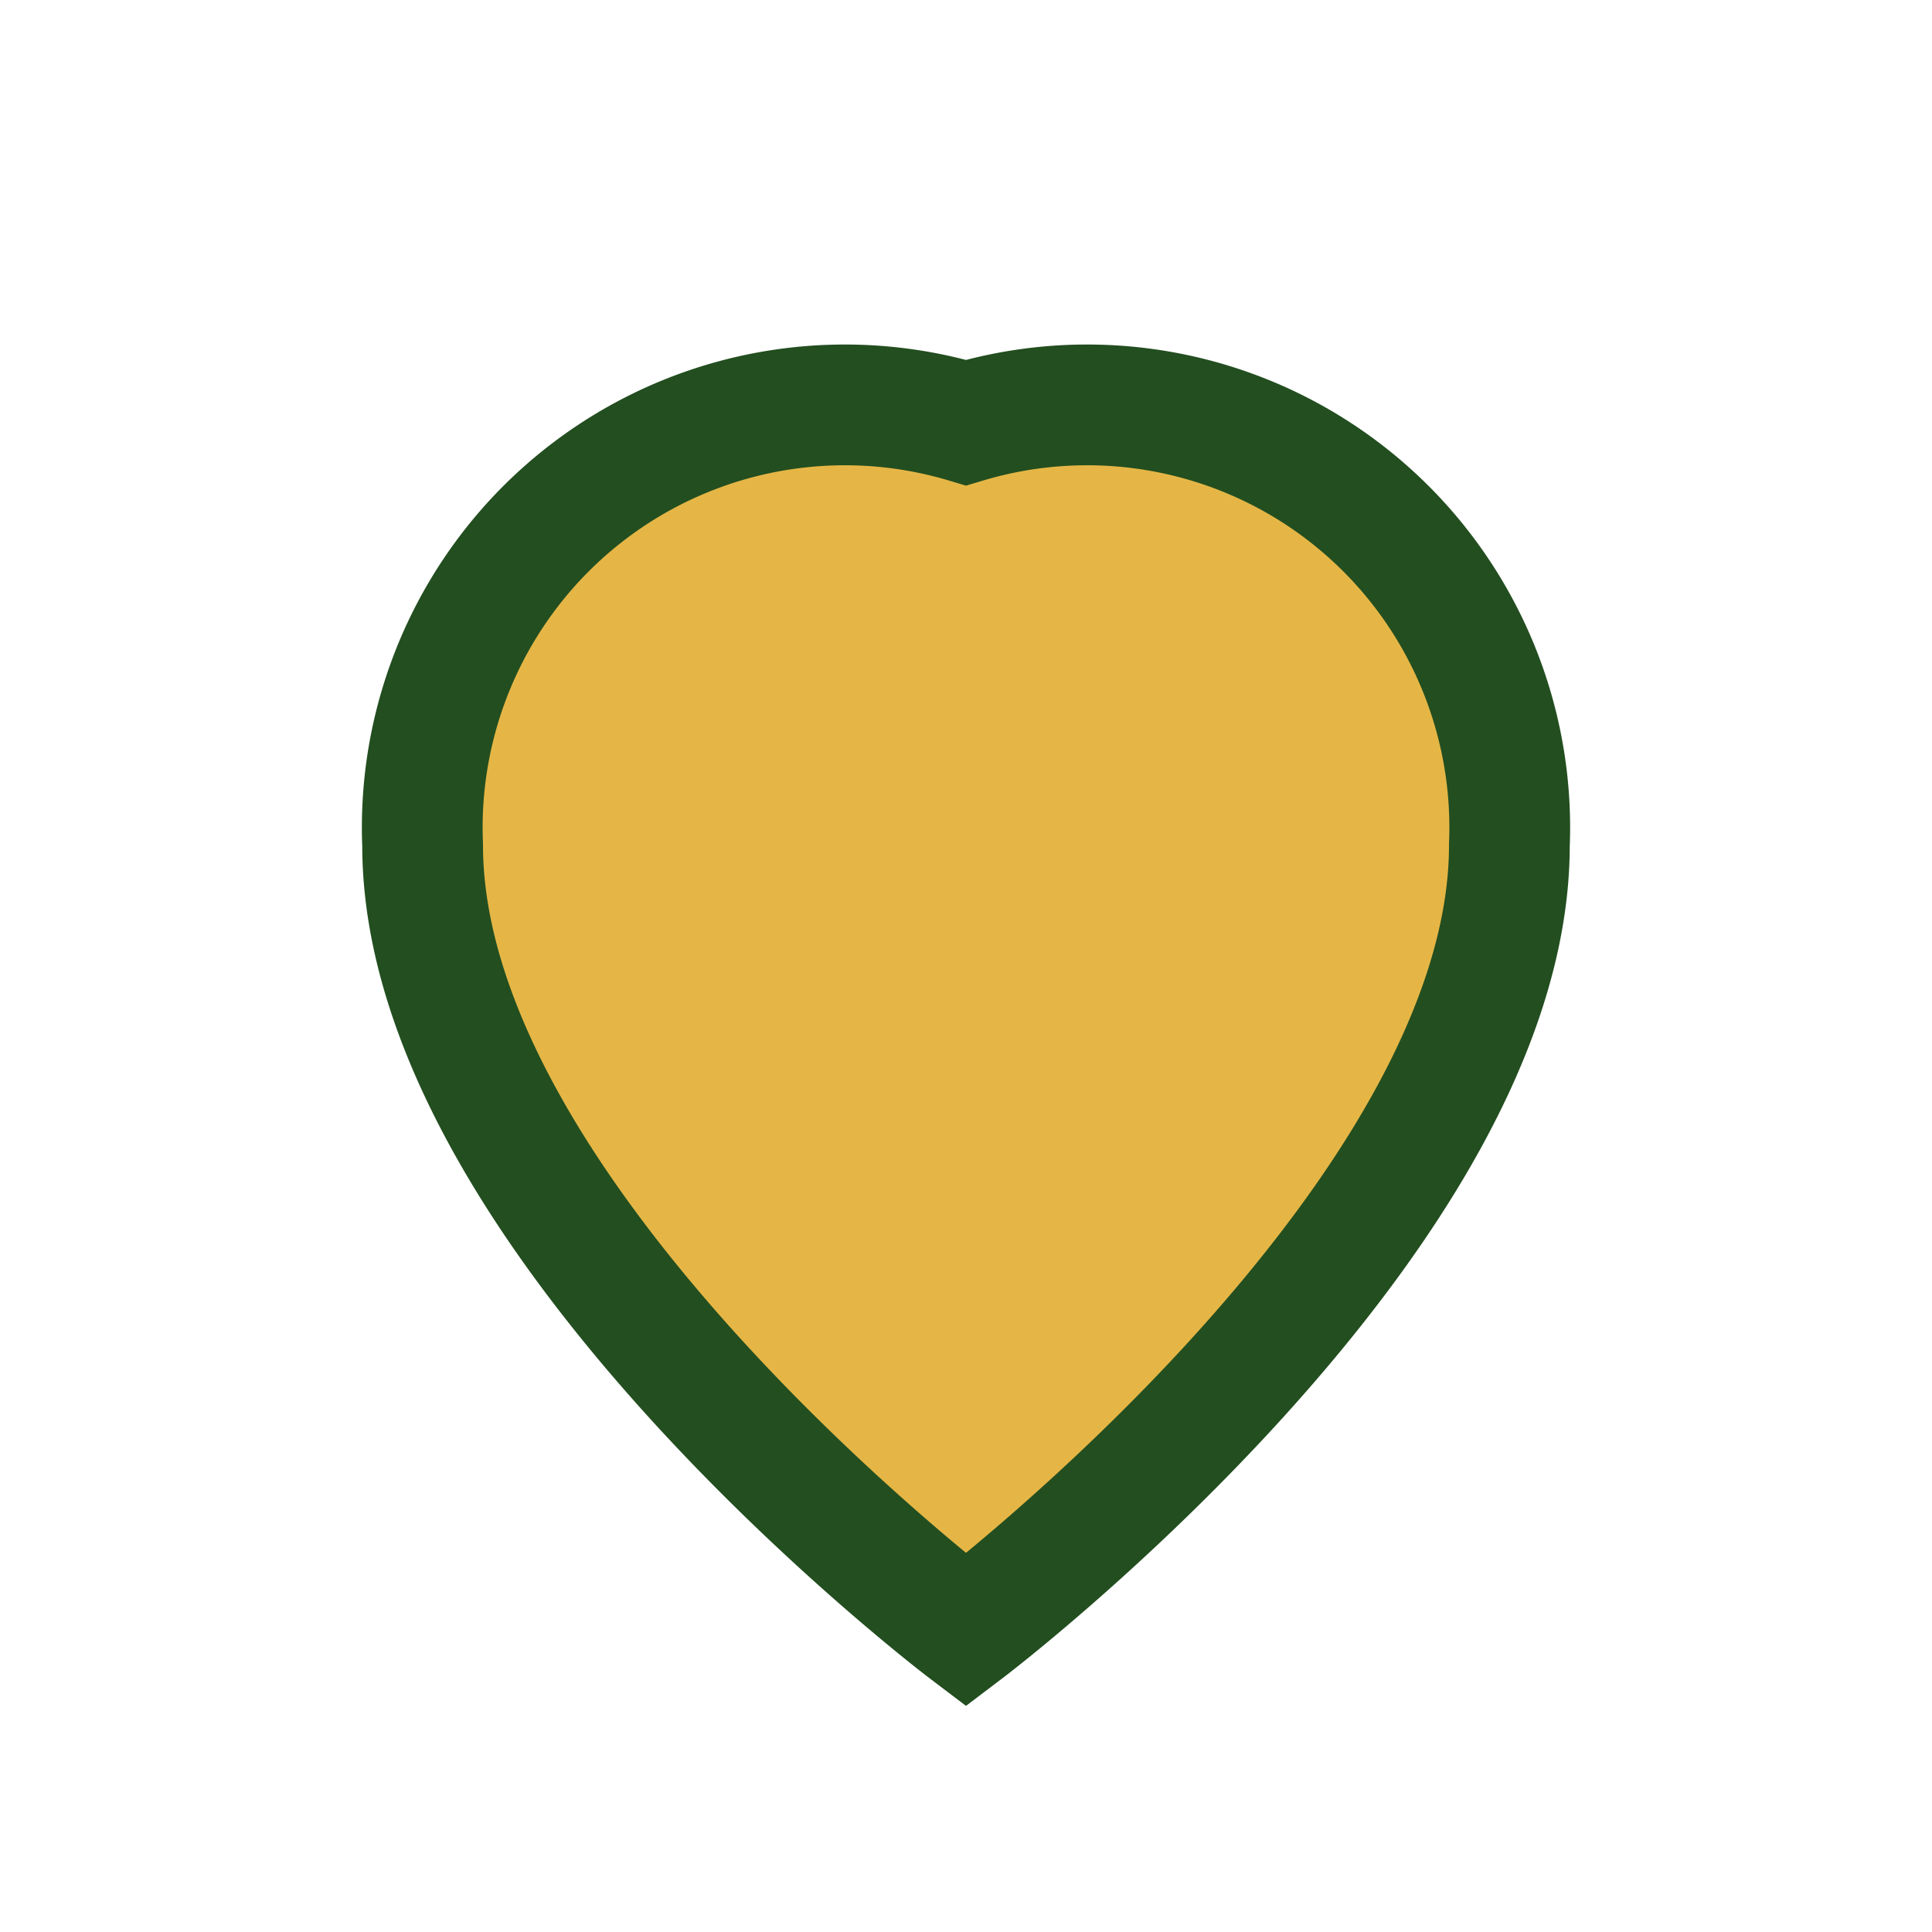
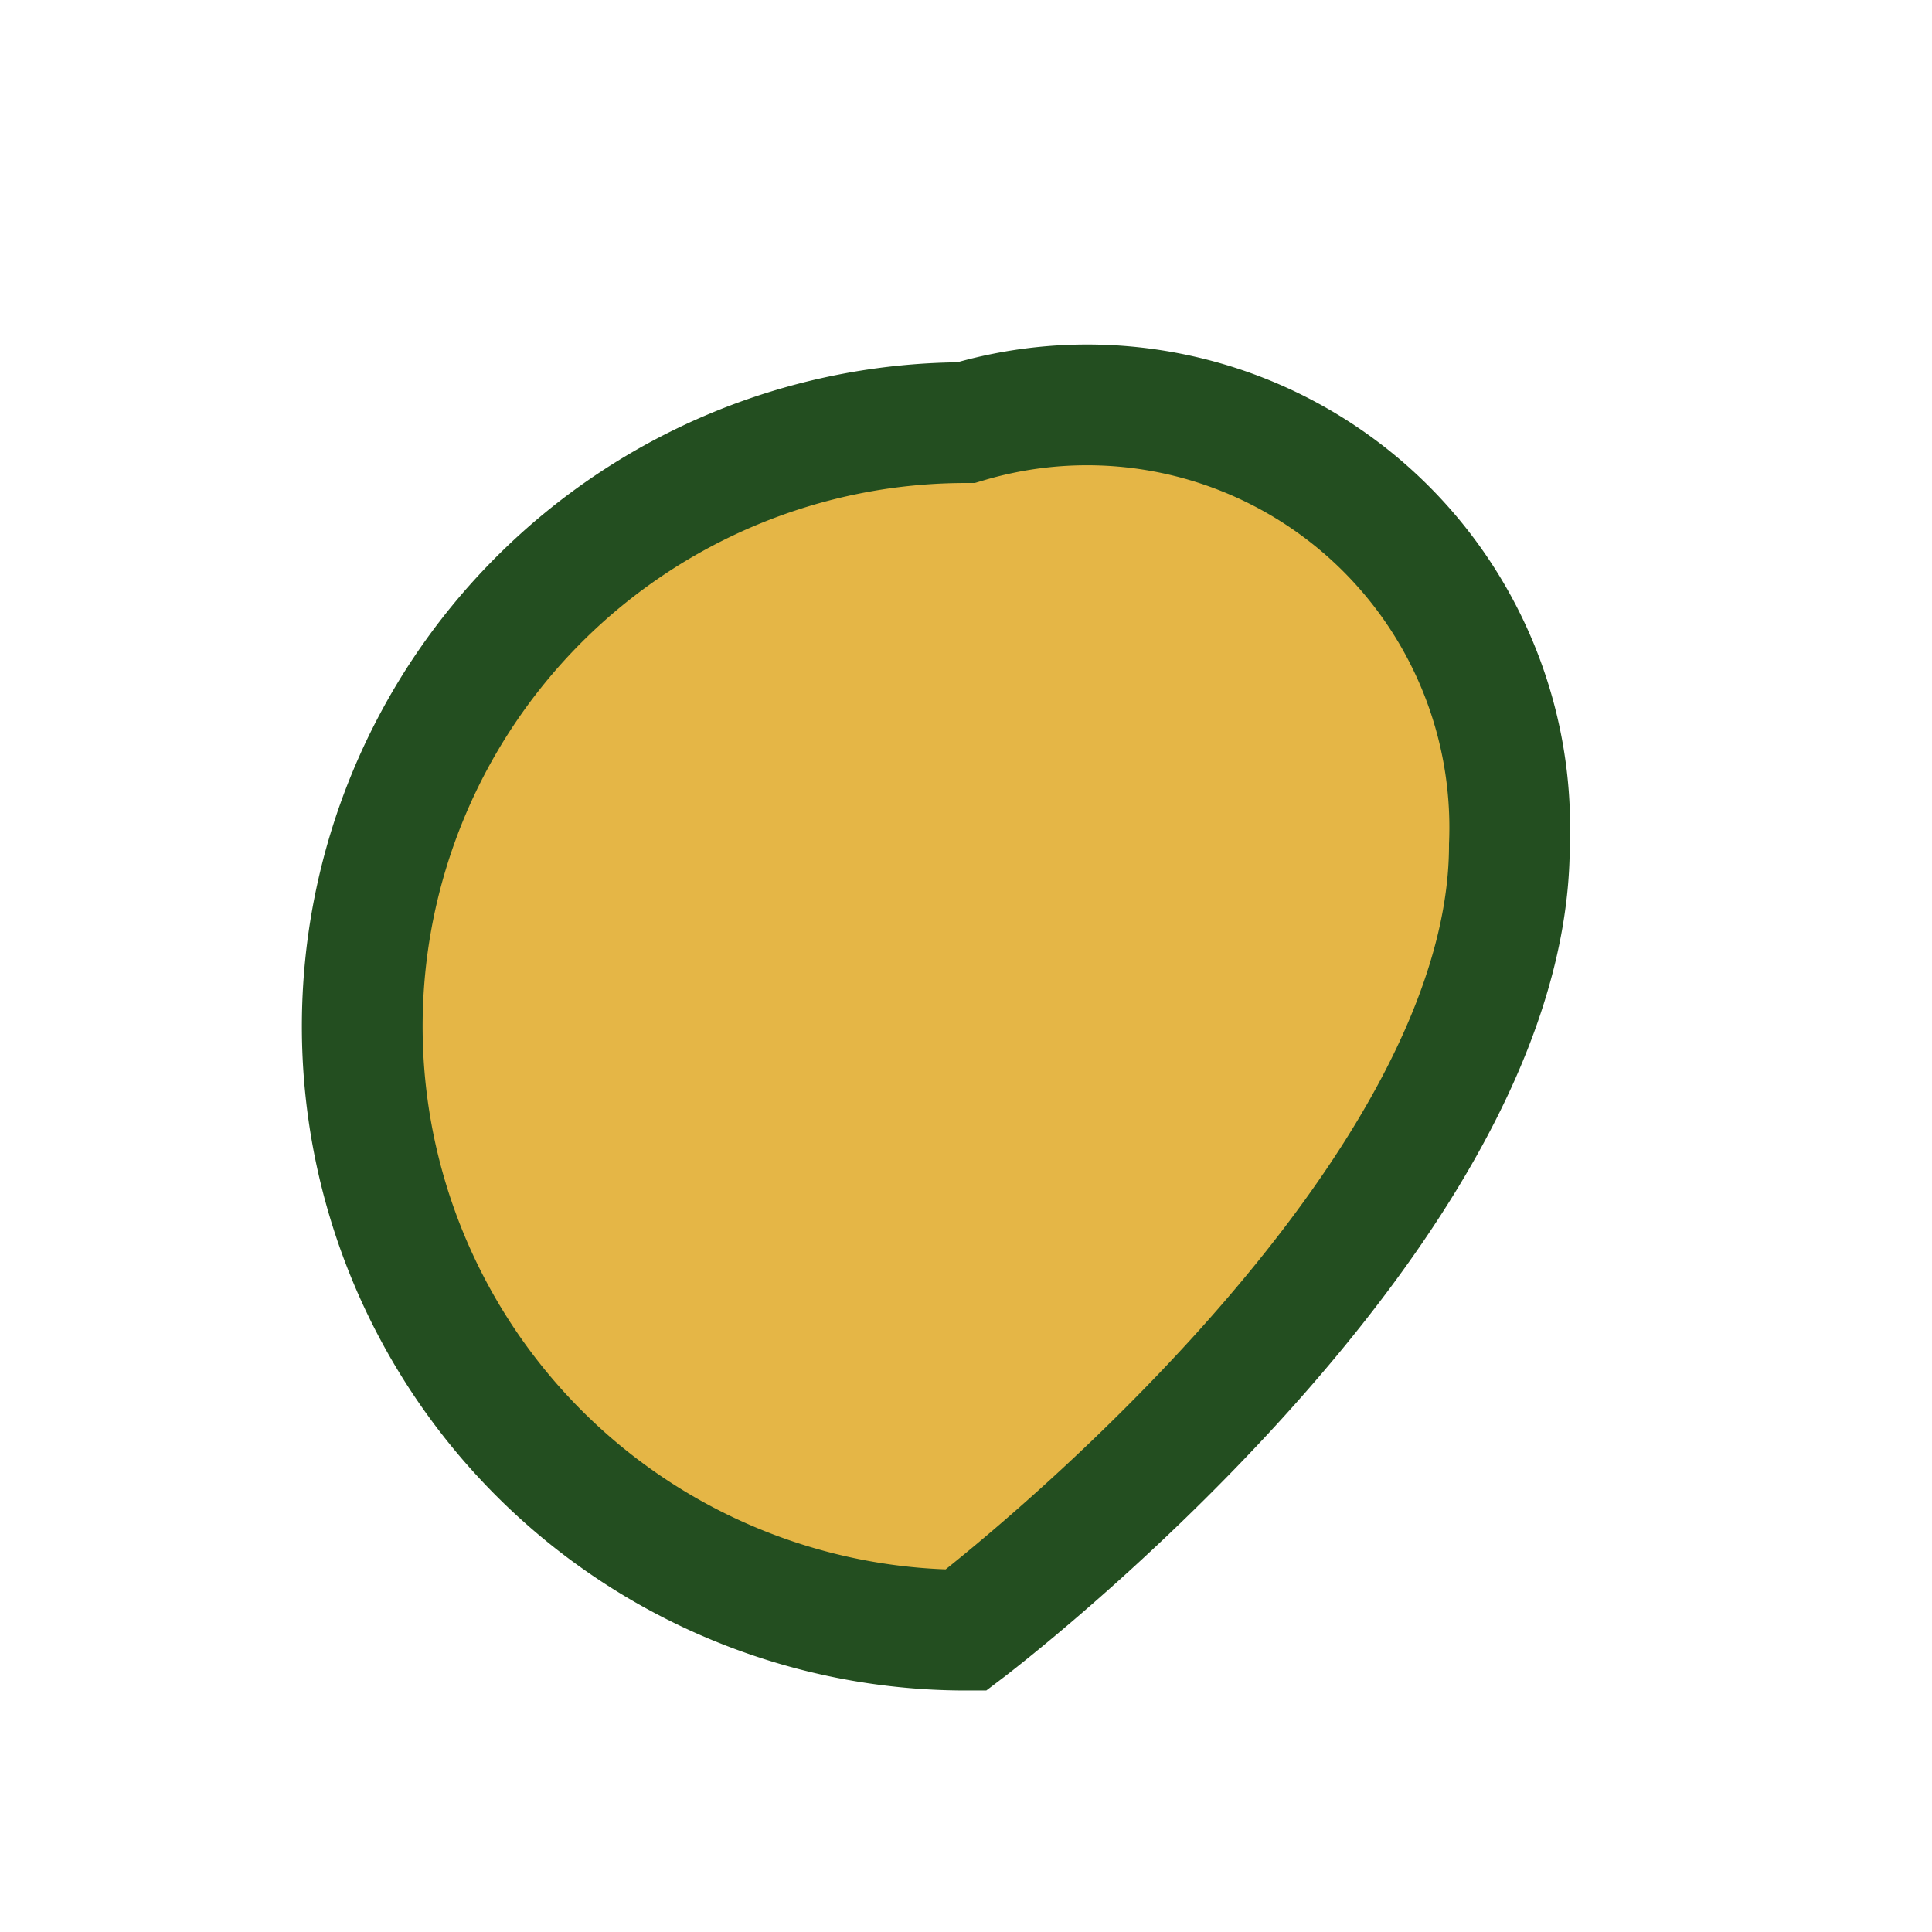
<svg xmlns="http://www.w3.org/2000/svg" width="32" height="32" viewBox="0 0 32 32">
-   <path d="M16 27s-9-6.82-9-13A7 7 0 0 1 16 7a7 7 0 0 1 9 7c0 6.18-9 13-9 13z" fill="#E5B646" stroke="#234E20" stroke-width="2" />
+   <path d="M16 27A7 7 0 0 1 16 7a7 7 0 0 1 9 7c0 6.18-9 13-9 13z" fill="#E5B646" stroke="#234E20" stroke-width="2" />
</svg>